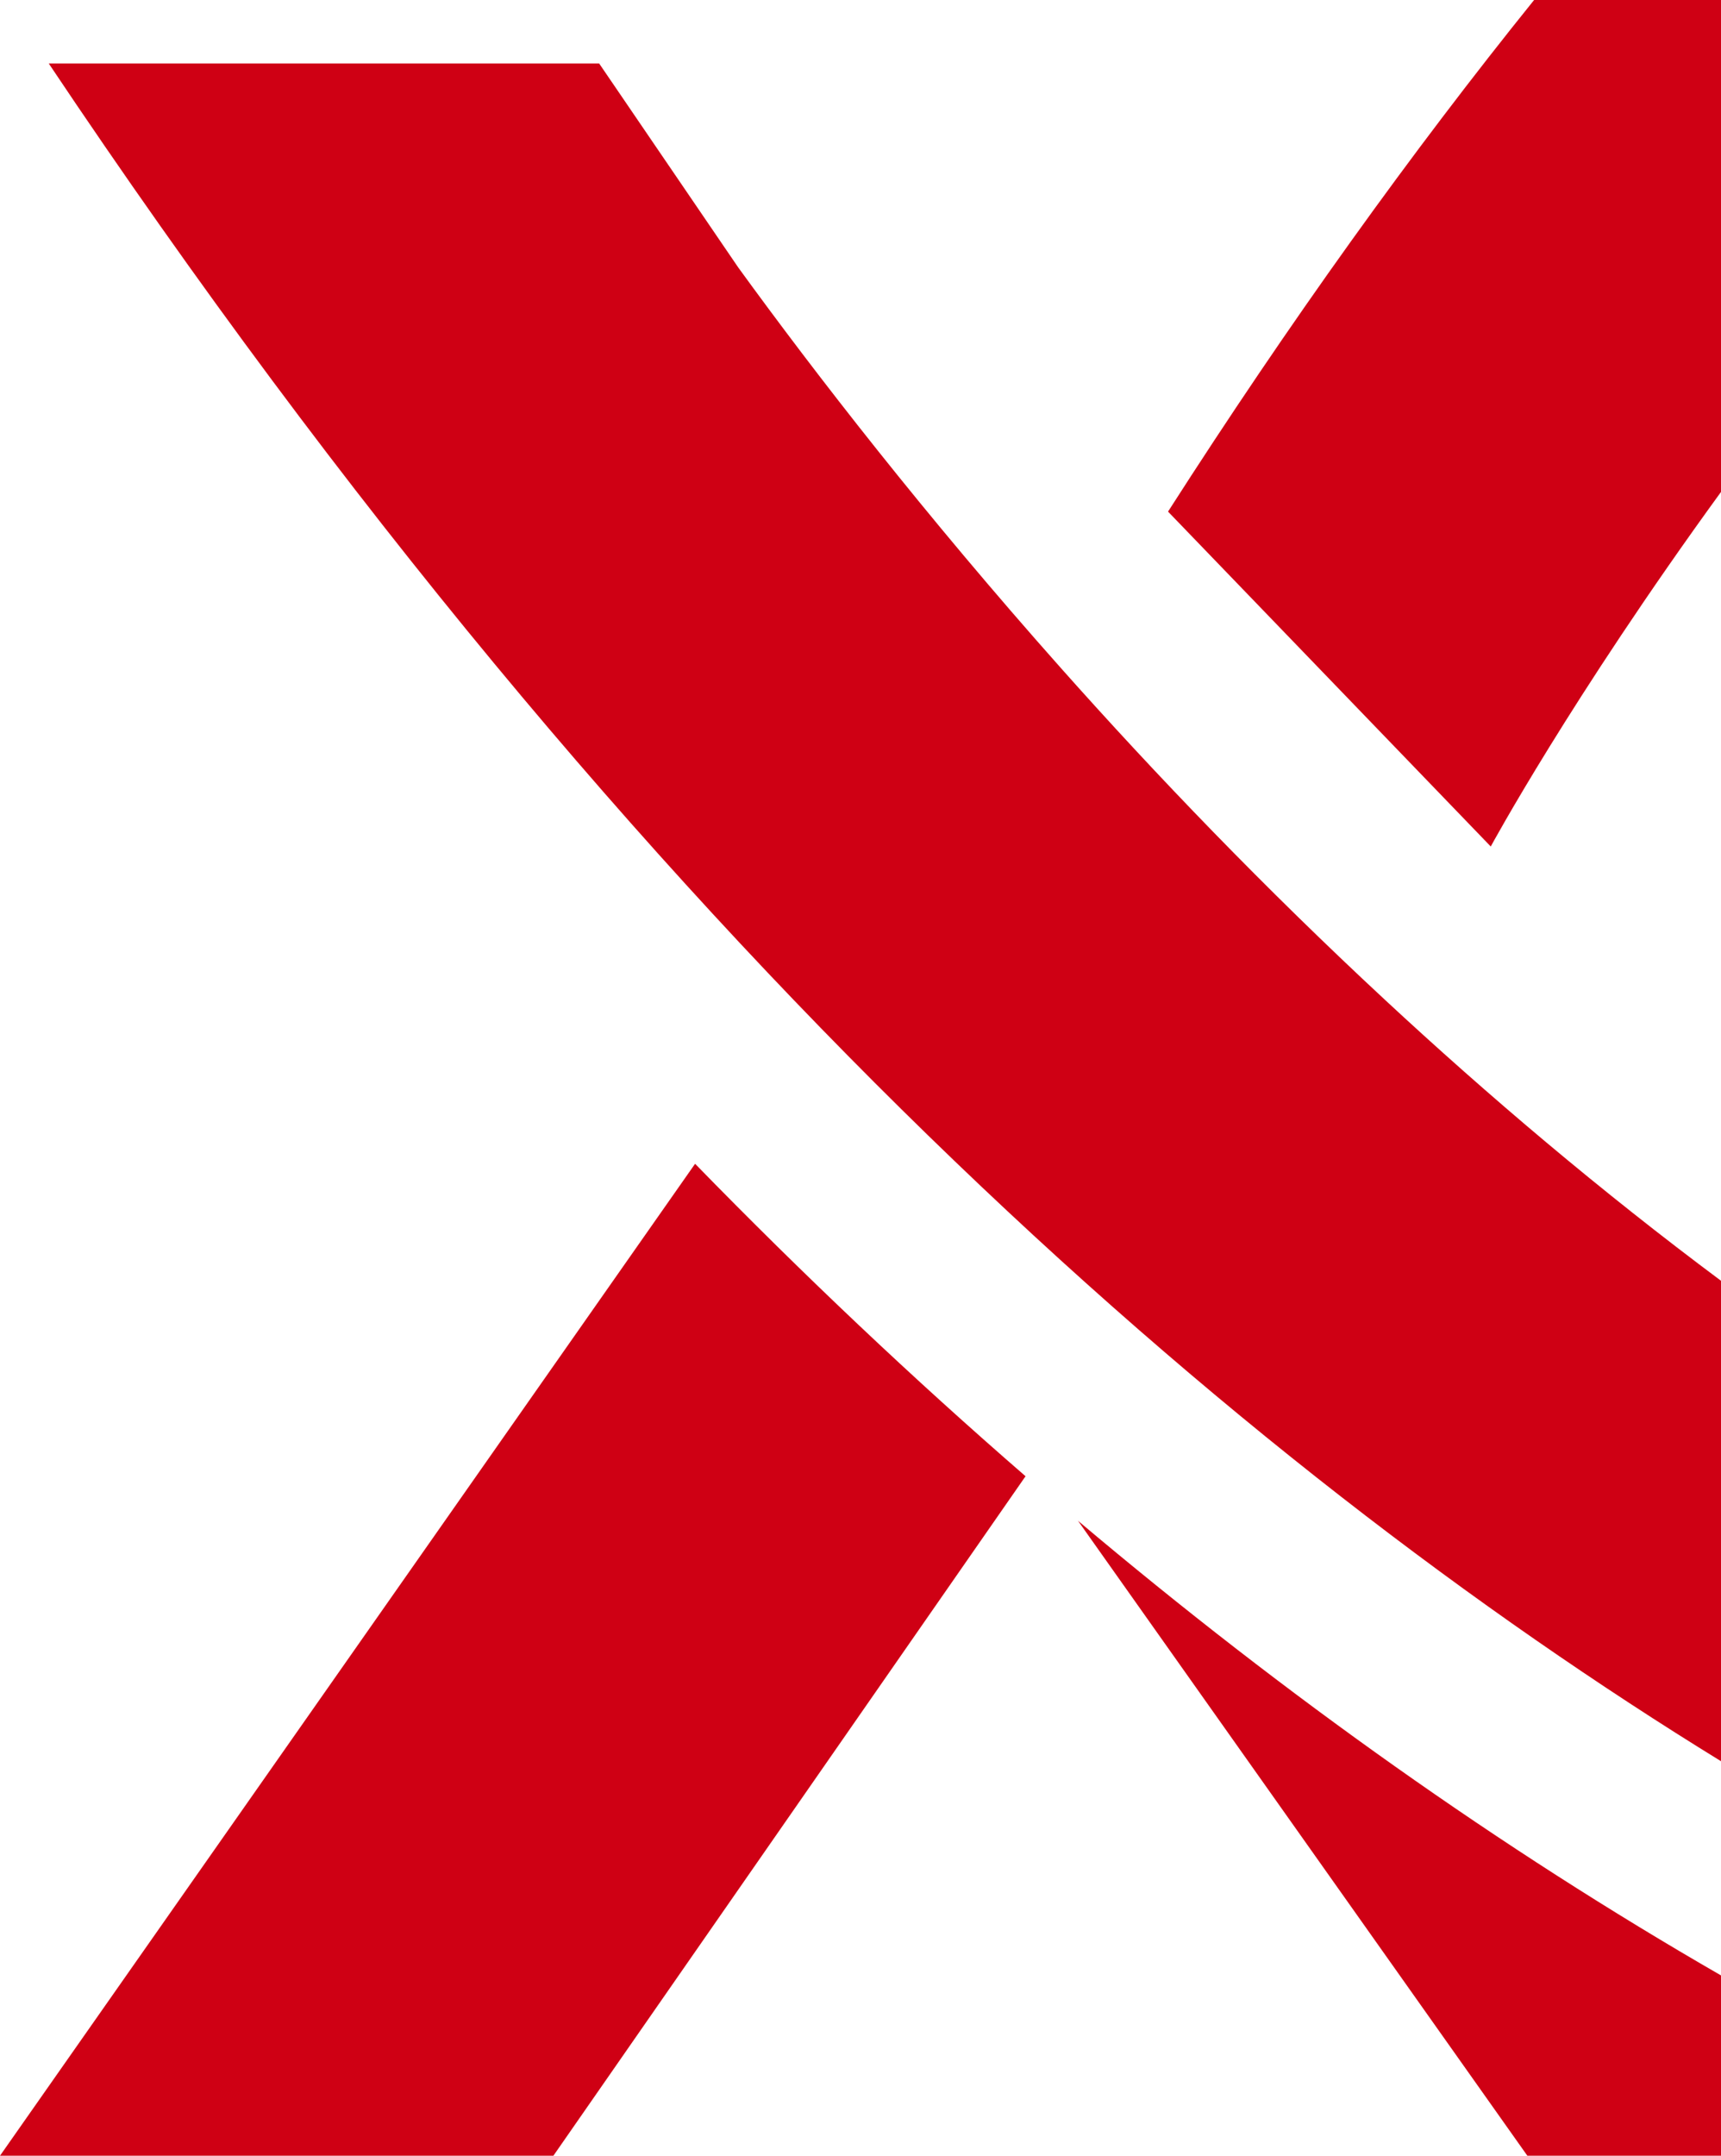
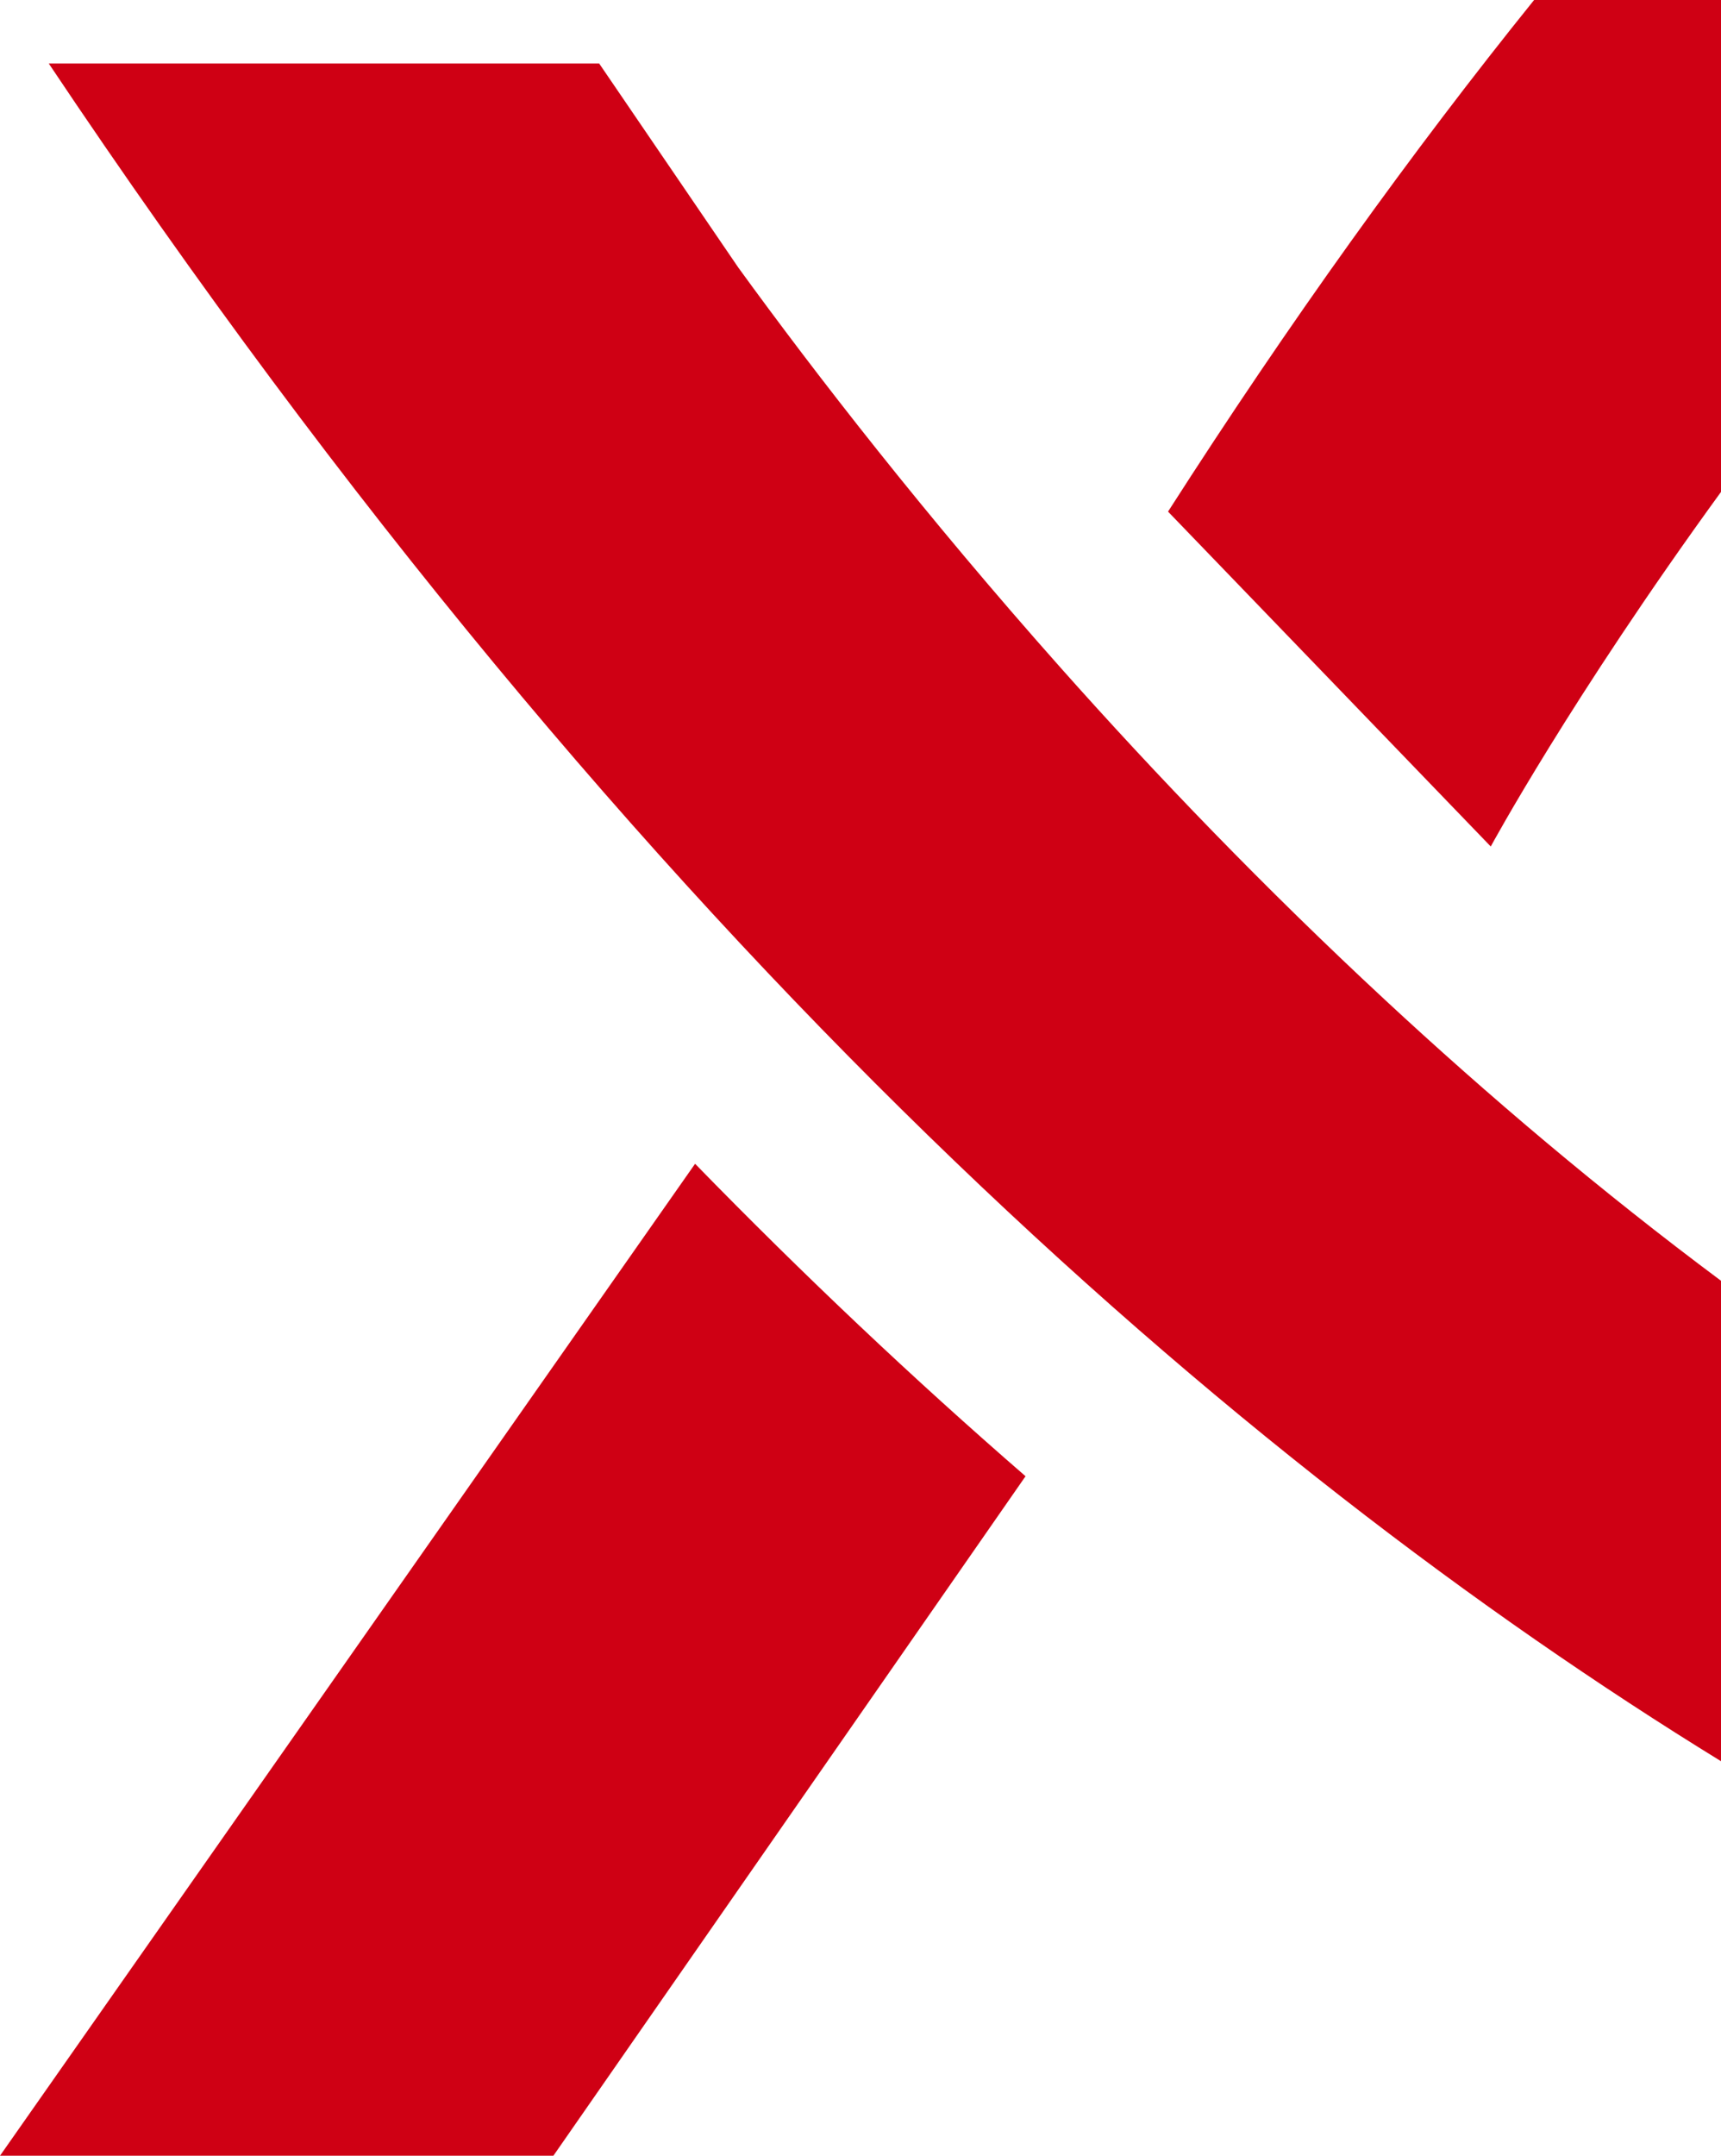
<svg xmlns="http://www.w3.org/2000/svg" id="Layer_2" viewBox="0 0 1190.13 1489.86">
  <defs>
    <style>.cls-1{fill:#cf0014;}</style>
  </defs>
  <g id="Layer_1-2">
    <g>
-       <path class="cls-1" d="M1056.22,1489.86h133.91v-124.62c-152.17-87.6-300.47-192.65-444.66-314.21l310.75,438.83Z" />
-       <path class="cls-1" d="M480.67,804.31L0,1489.86H382.69l326.51-469.61c-77.43-67.12-153.63-139.11-228.53-215.95Z" />
+       <path class="cls-1" d="M480.67,804.31L0,1489.86H382.69l326.51-469.61c-77.43-67.12-153.63-139.11-228.53-215.95" />
      <path class="cls-1" d="M733.55,461.59c-94.01-105.72-169.34-202.82-223.07-276.79L414.36,43.9H33.73C445.22,658.97,858.36,1013.28,1190.13,1217.2v-332.04c-83.28-62.03-161.04-127.92-232.71-194.46-83.19-77.23-158.12-155.17-223.87-229.1Z" />
      <path class="cls-1" d="M1060.88,0c-84.62,104.98-169.11,222.46-253.14,353.58l223.17,231.45s55.08-101.84,159.22-245.05V0h-129.25Z" />
    </g>
  </g>
</svg>